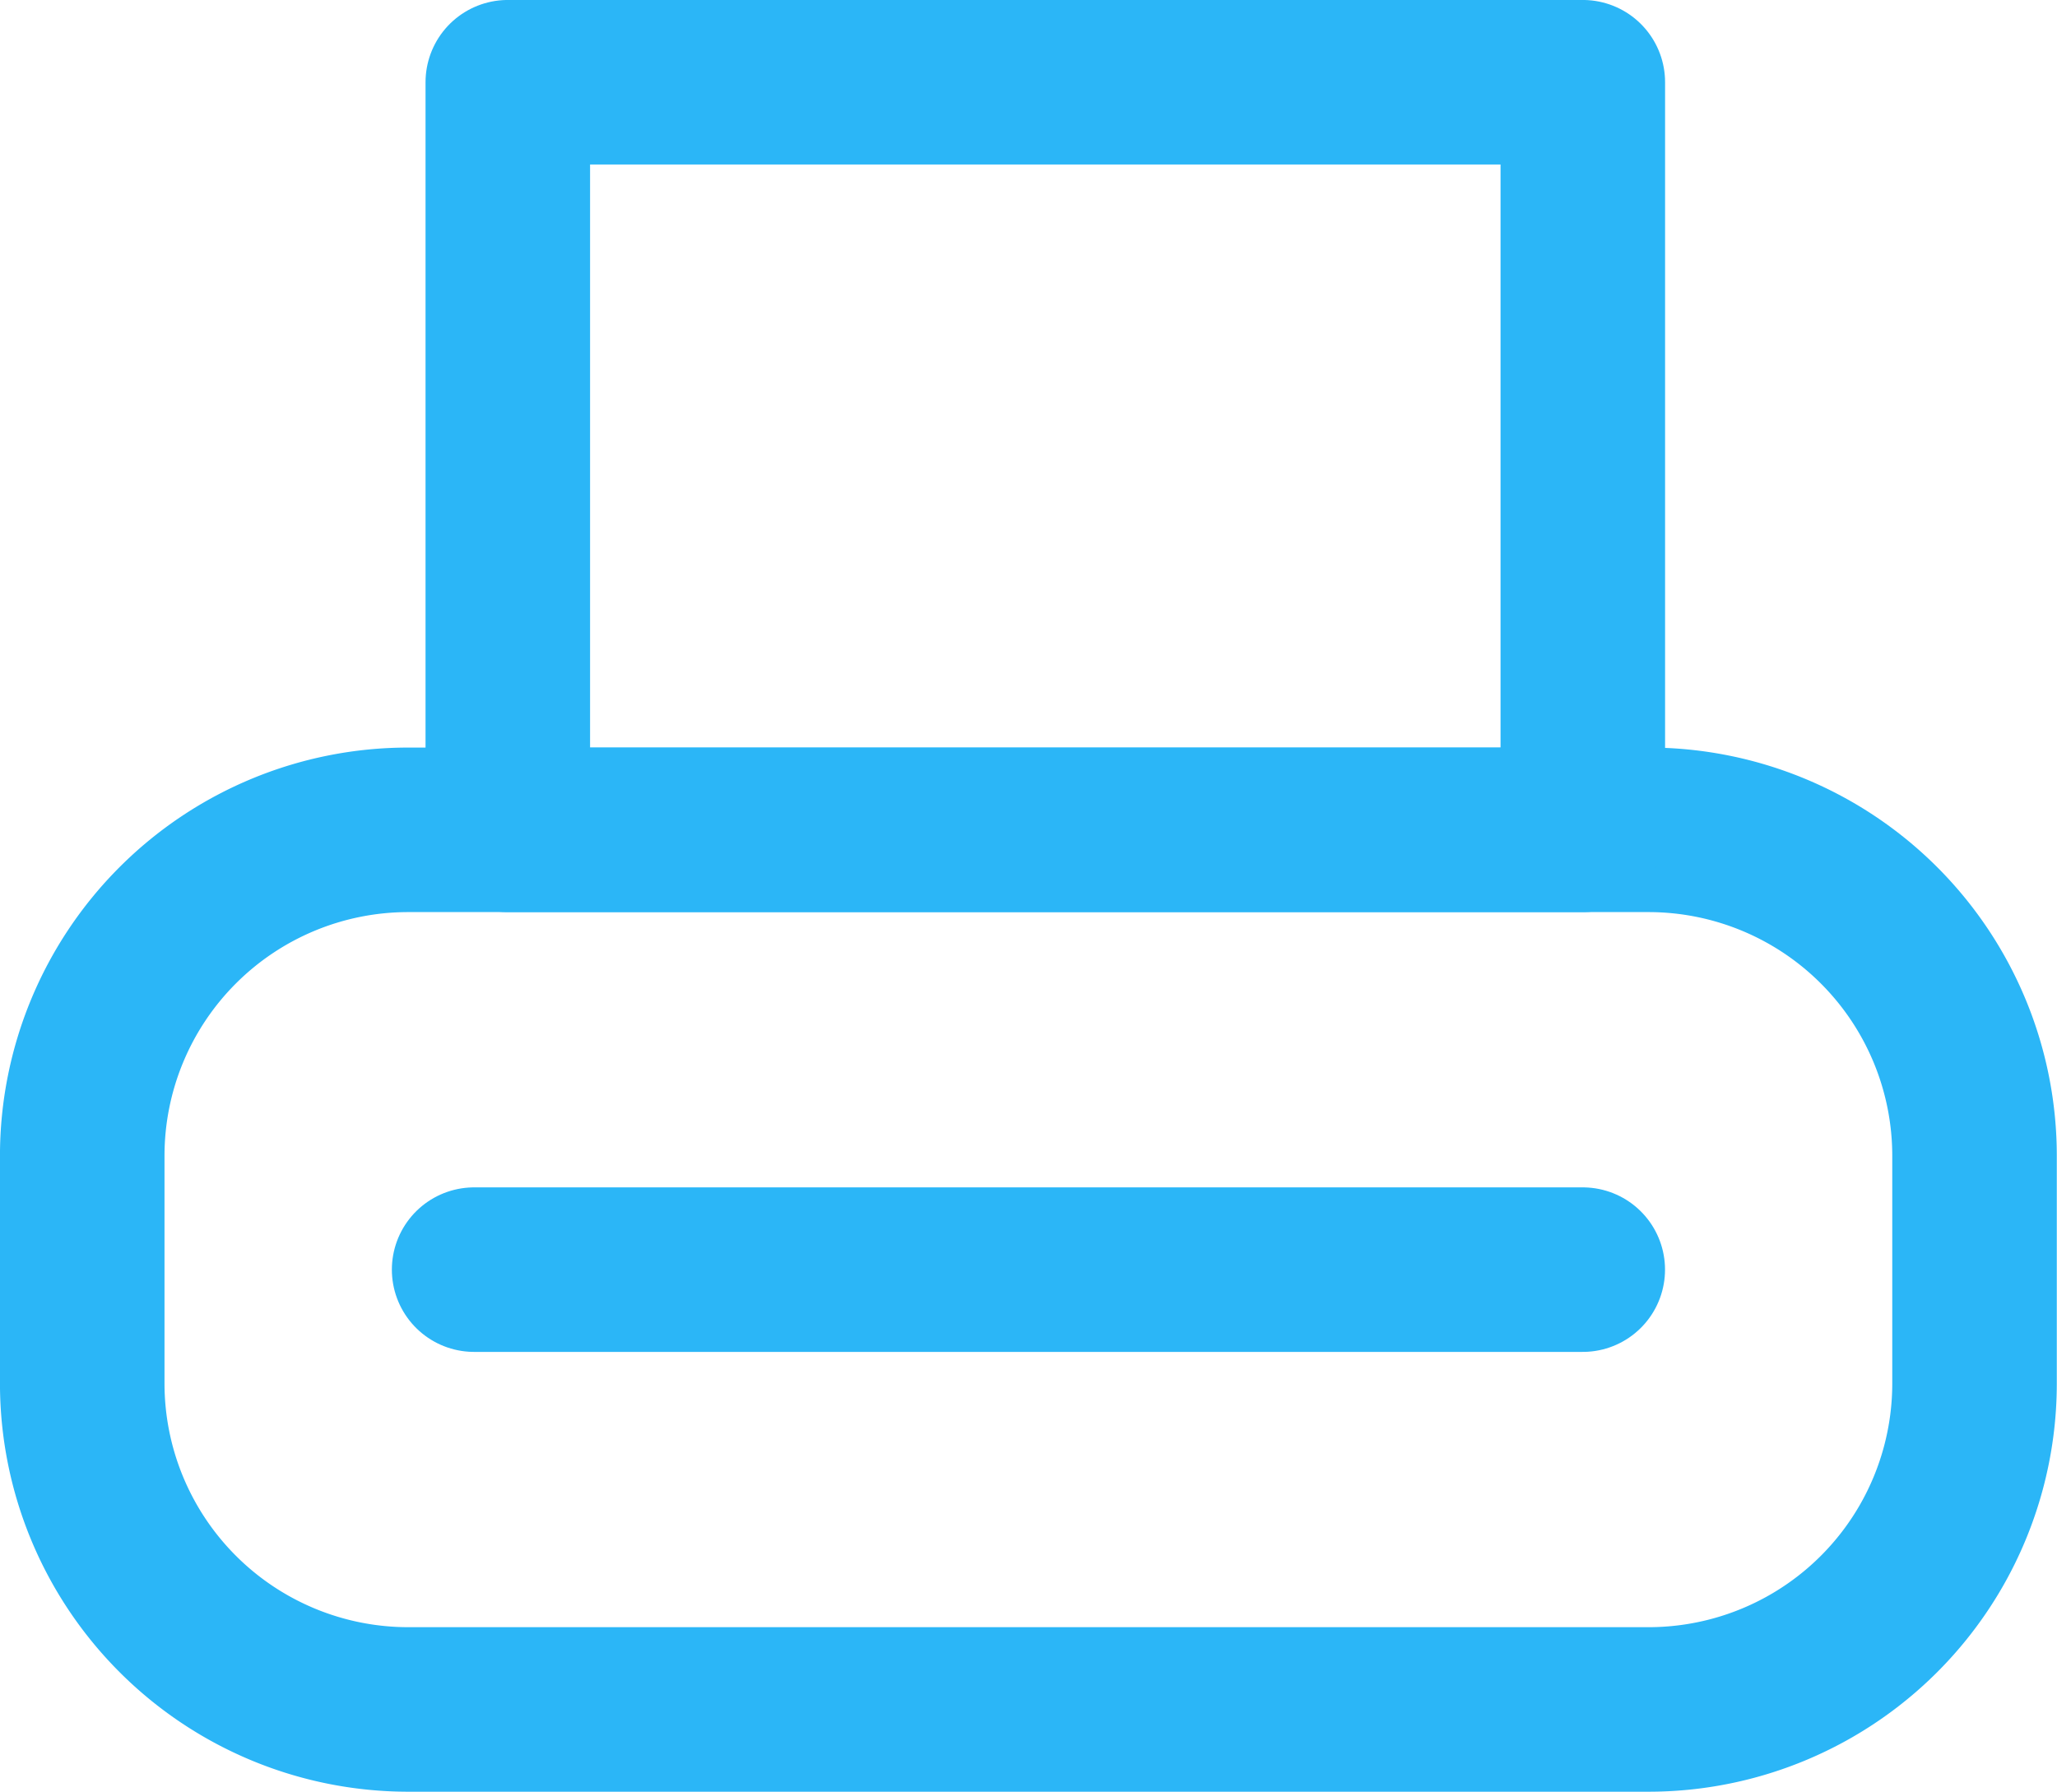
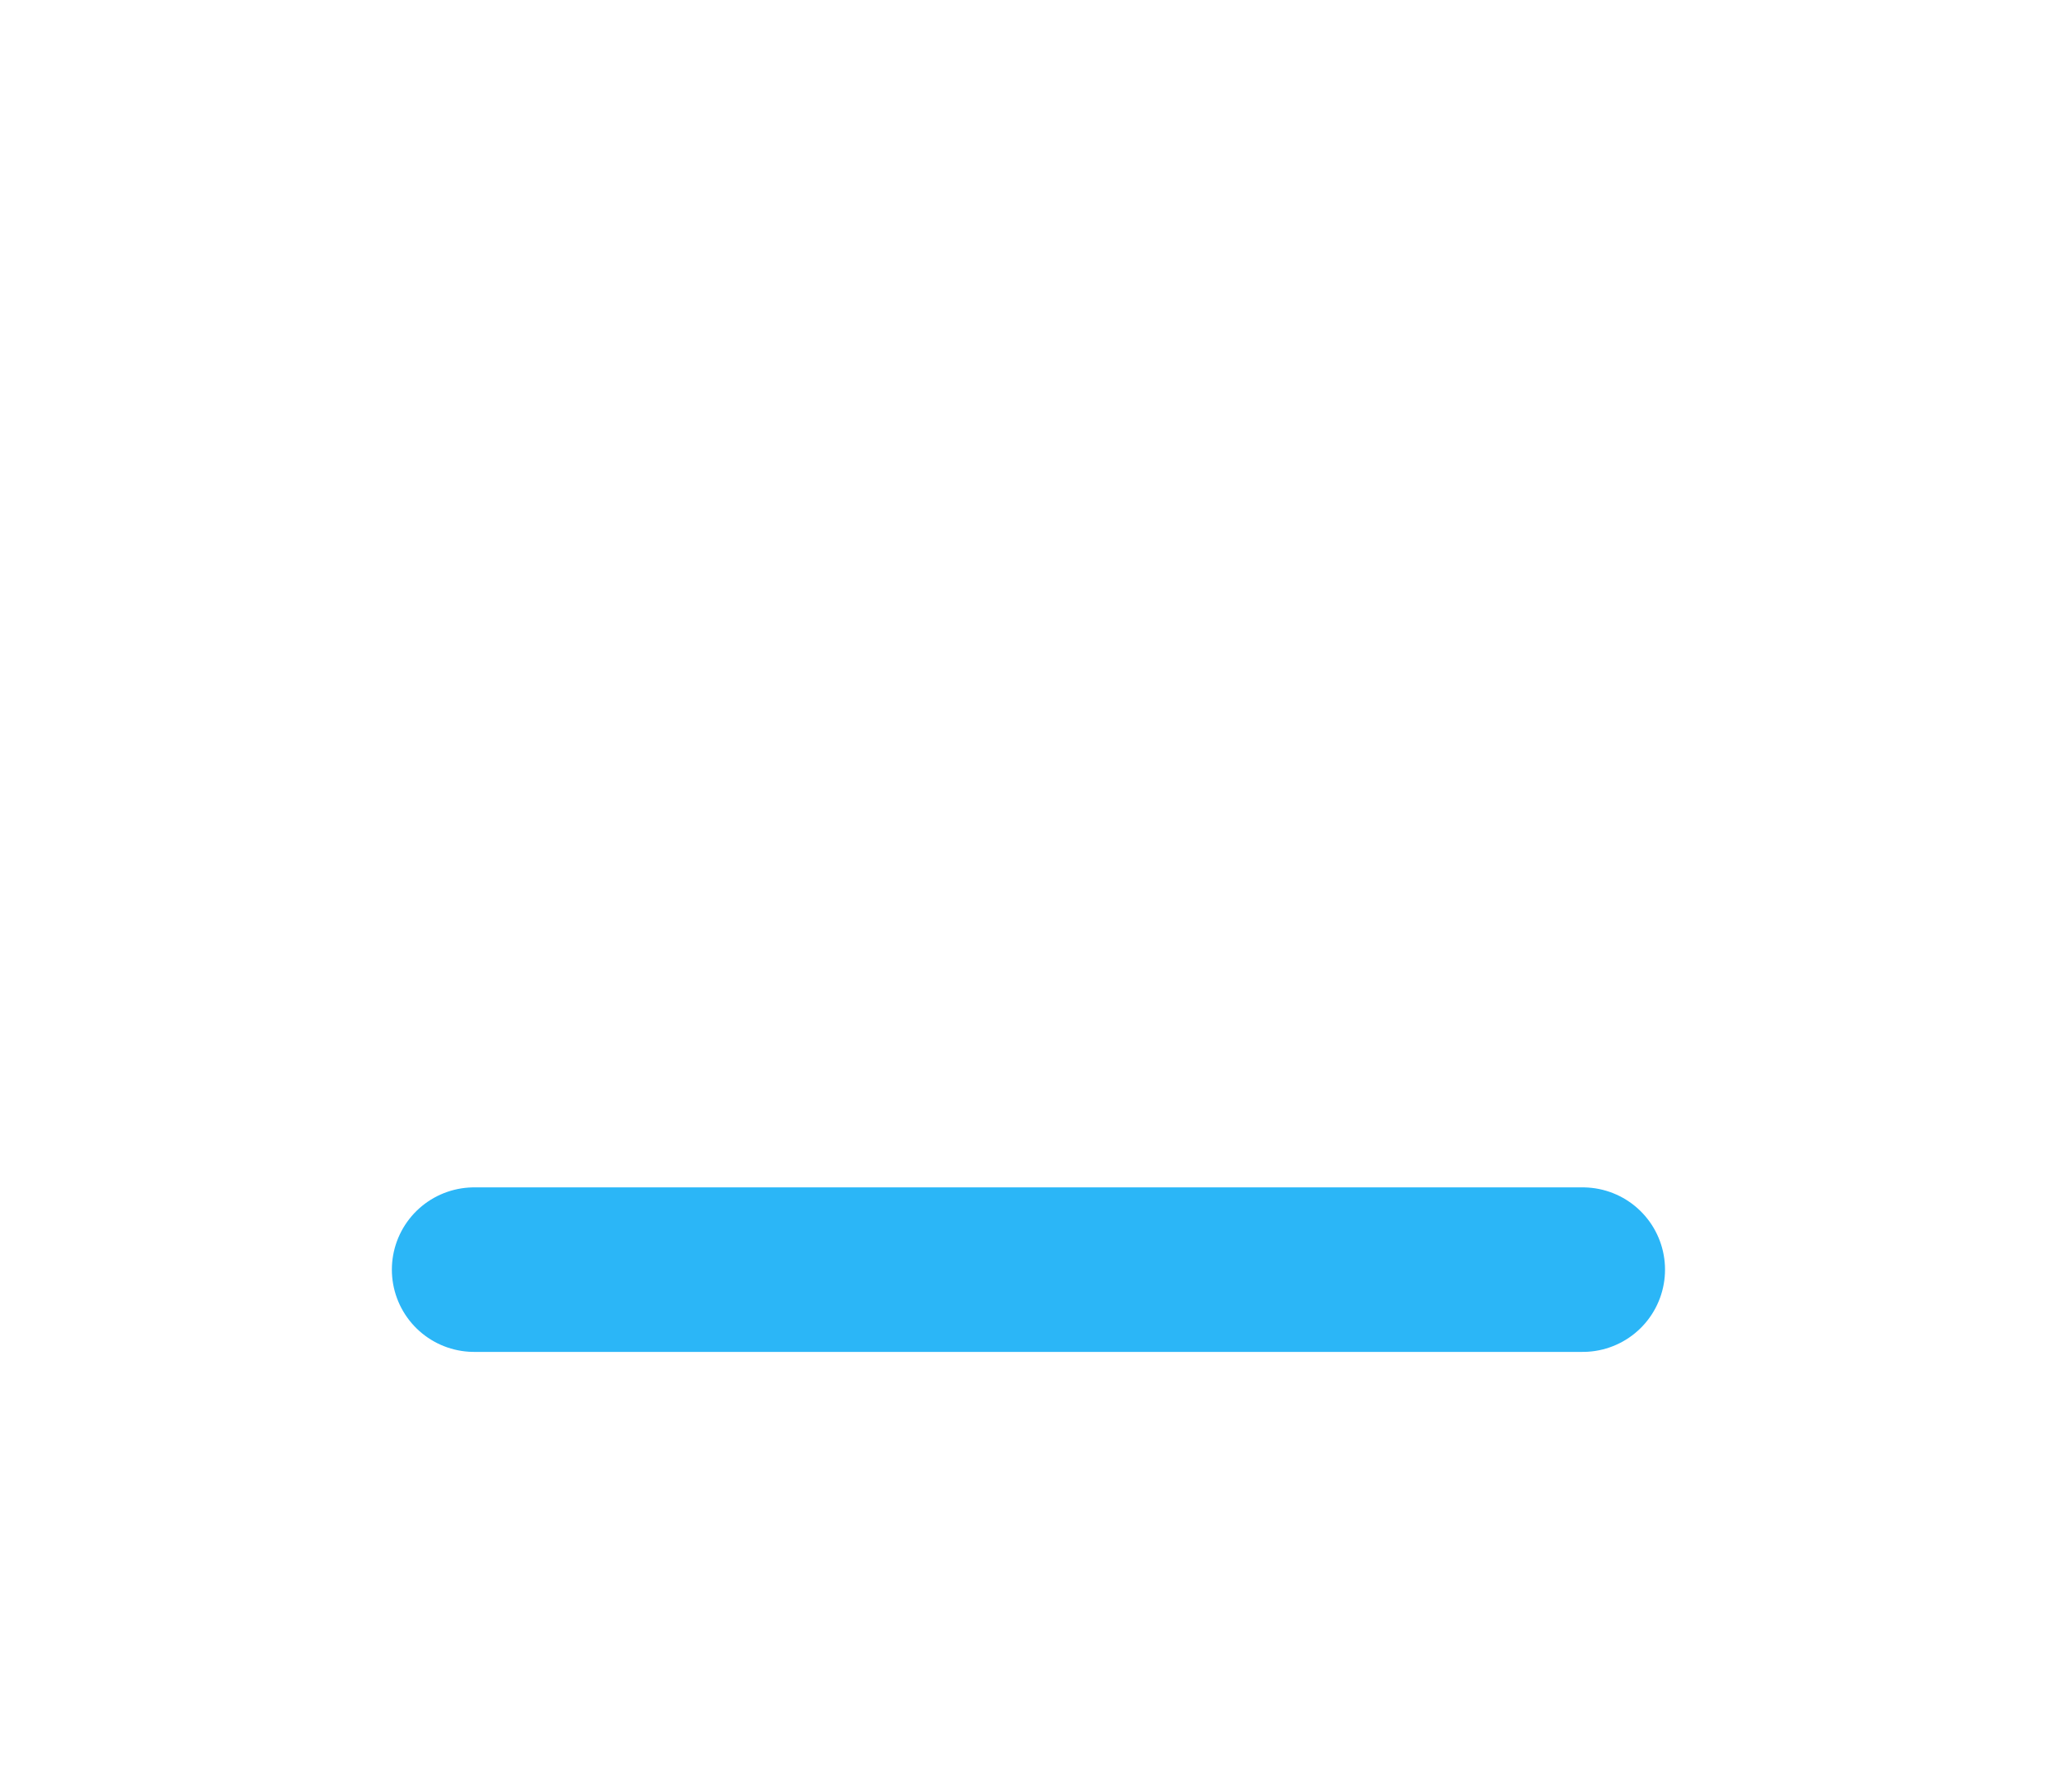
<svg xmlns="http://www.w3.org/2000/svg" width="35.493" height="30.917" viewBox="0 0 35.493 30.917">
  <g id="Group_743" data-name="Group 743" transform="translate(-674.581 -751.581)">
    <g id="Group_693" data-name="Group 693" transform="translate(-705.218 -699.141)">
-       <path id="Rectangle_162" data-name="Rectangle 162" d="M5.625,0h21.4a5.626,5.626,0,0,1,5.626,5.626V9.553a5.625,5.625,0,0,1-5.625,5.625H5.626A5.626,5.626,0,0,1,0,9.552V5.625A5.625,5.625,0,0,1,5.625,0Z" transform="translate(1381.218 1465.041)" fill="none" stroke="#2bb6f7" stroke-linecap="round" stroke-linejoin="round" stroke-width="2.839" />
      <line id="Line_206" data-name="Line 206" x2="19.129" transform="translate(1387.98 1472.63)" fill="none" stroke="#2bb6f7" stroke-linecap="round" stroke-linejoin="round" stroke-width="2.839" />
-       <rect id="Rectangle_163" data-name="Rectangle 163" width="18.549" height="12.9" transform="translate(1388.561 1452.141)" stroke-width="2.839" stroke="#2bb6f7" stroke-linecap="round" stroke-linejoin="round" fill="none" />
    </g>
  </g>
</svg>